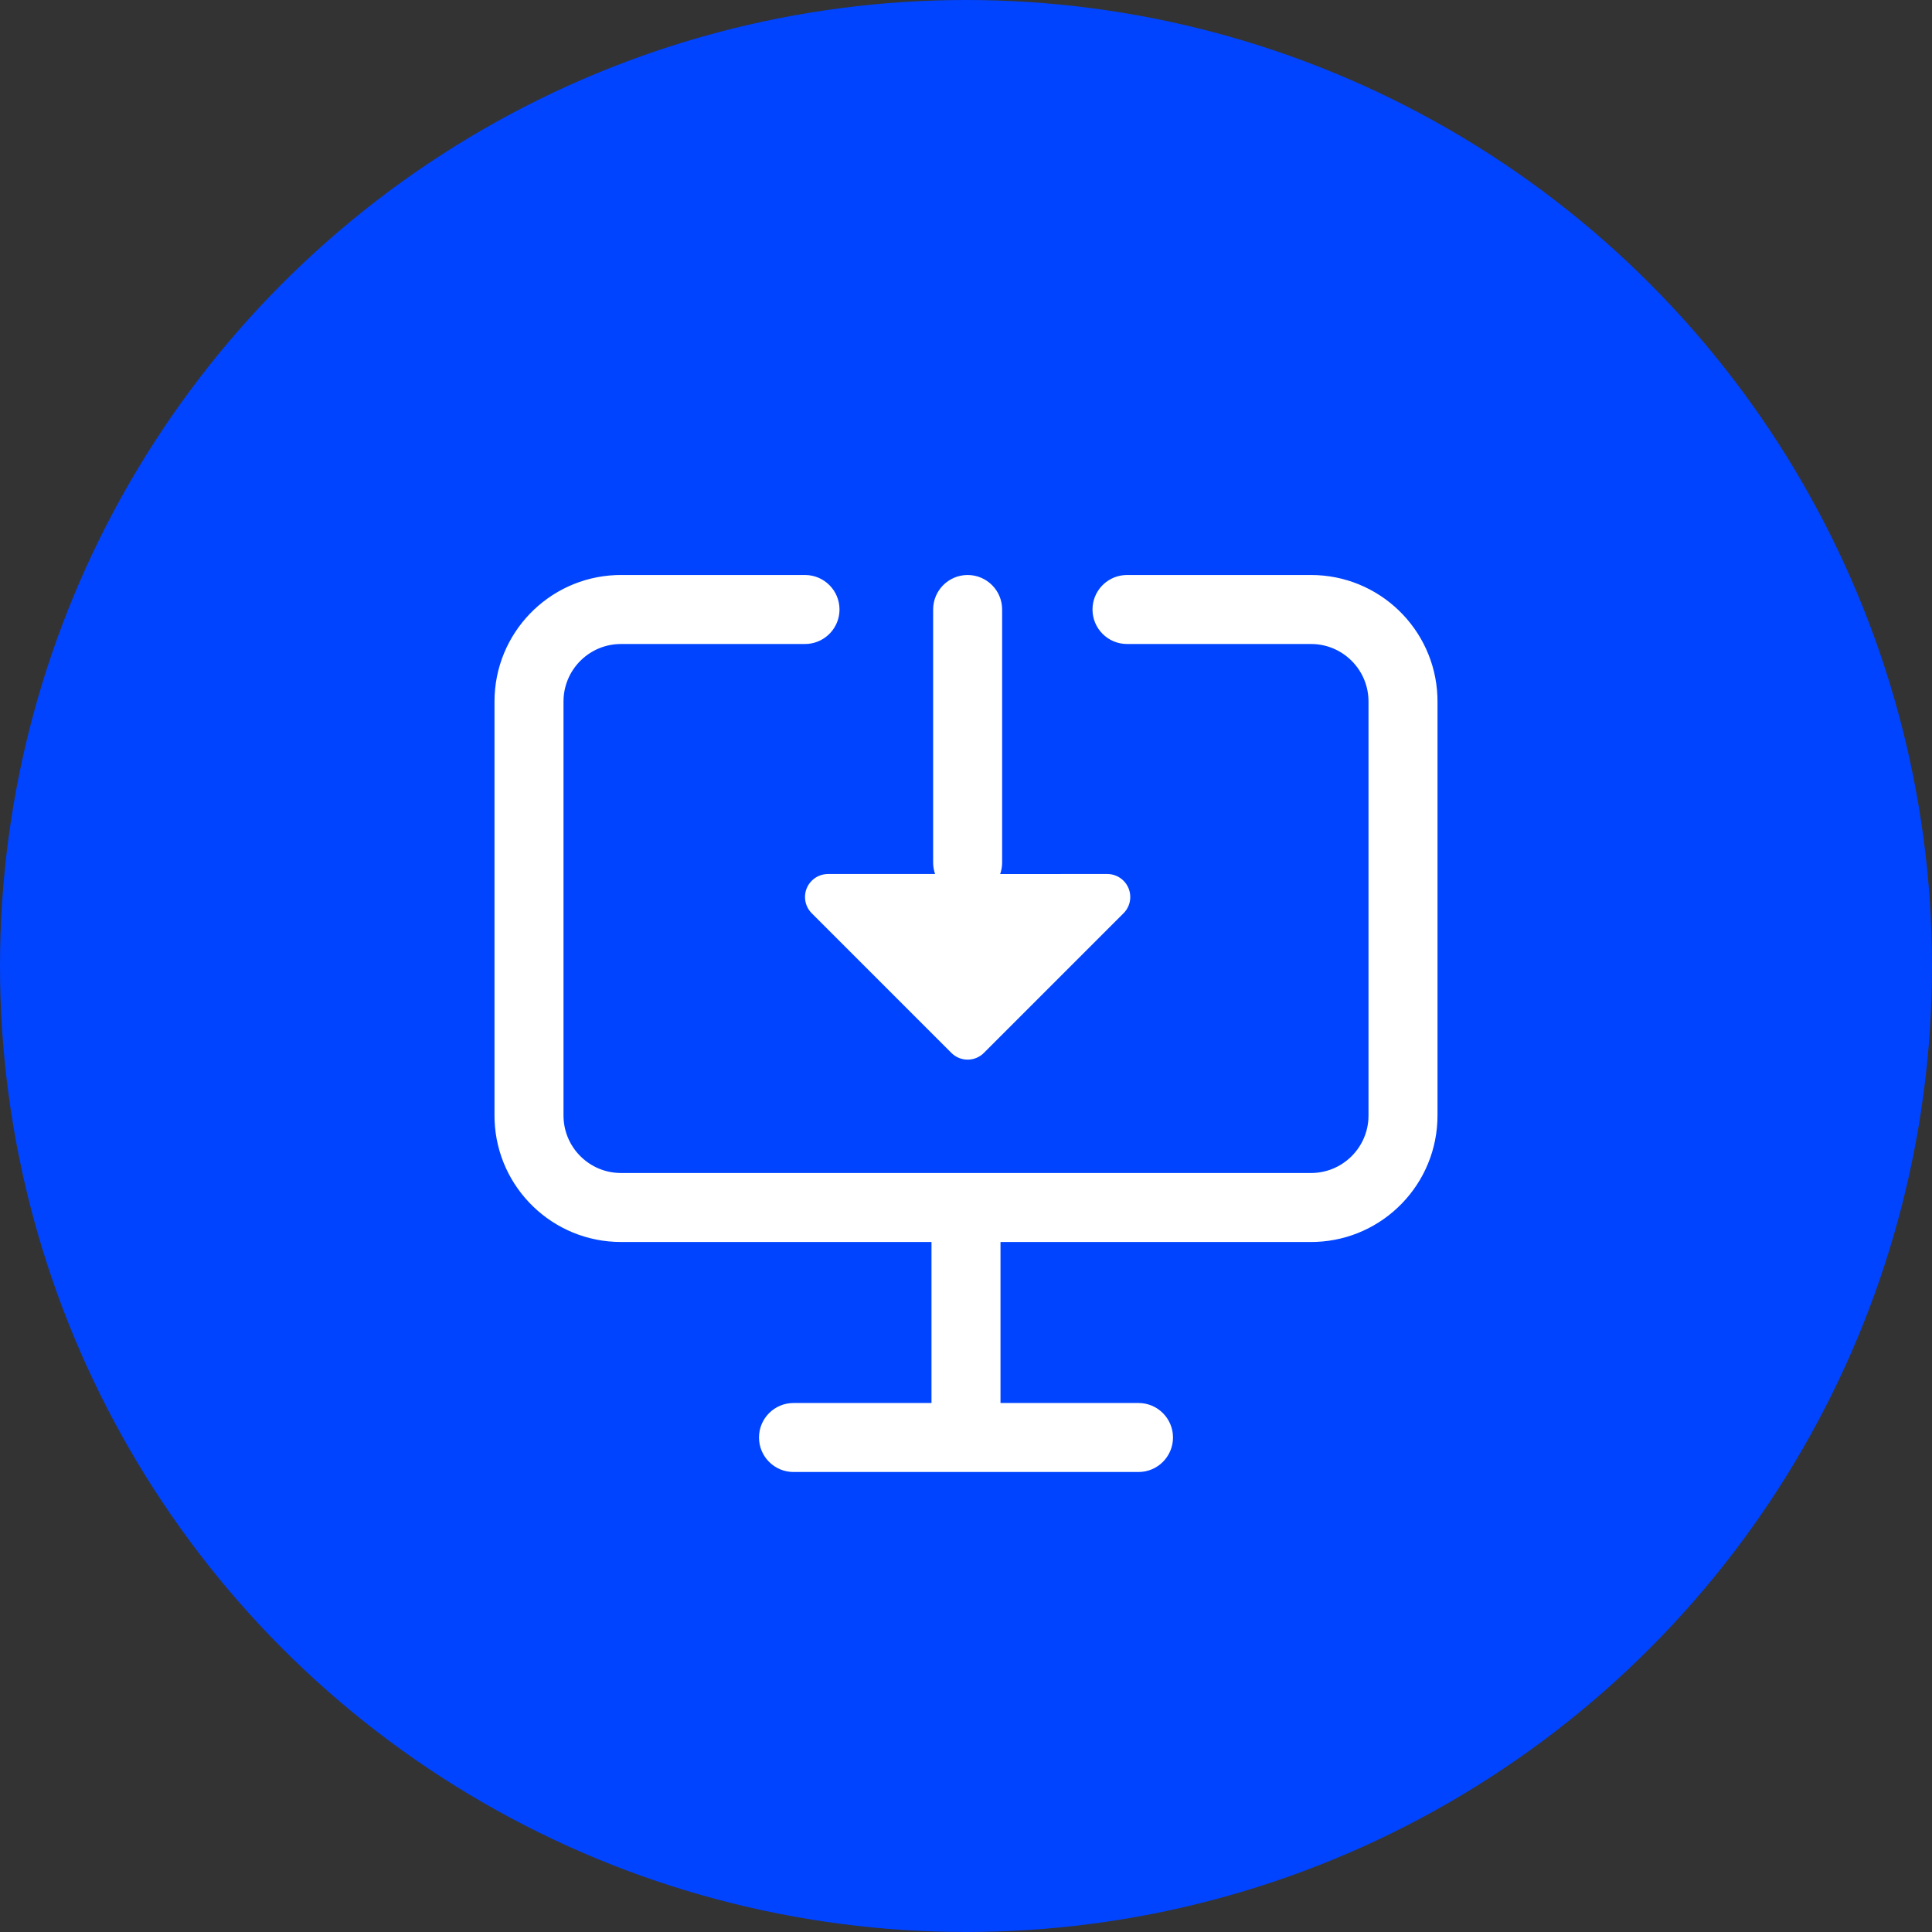
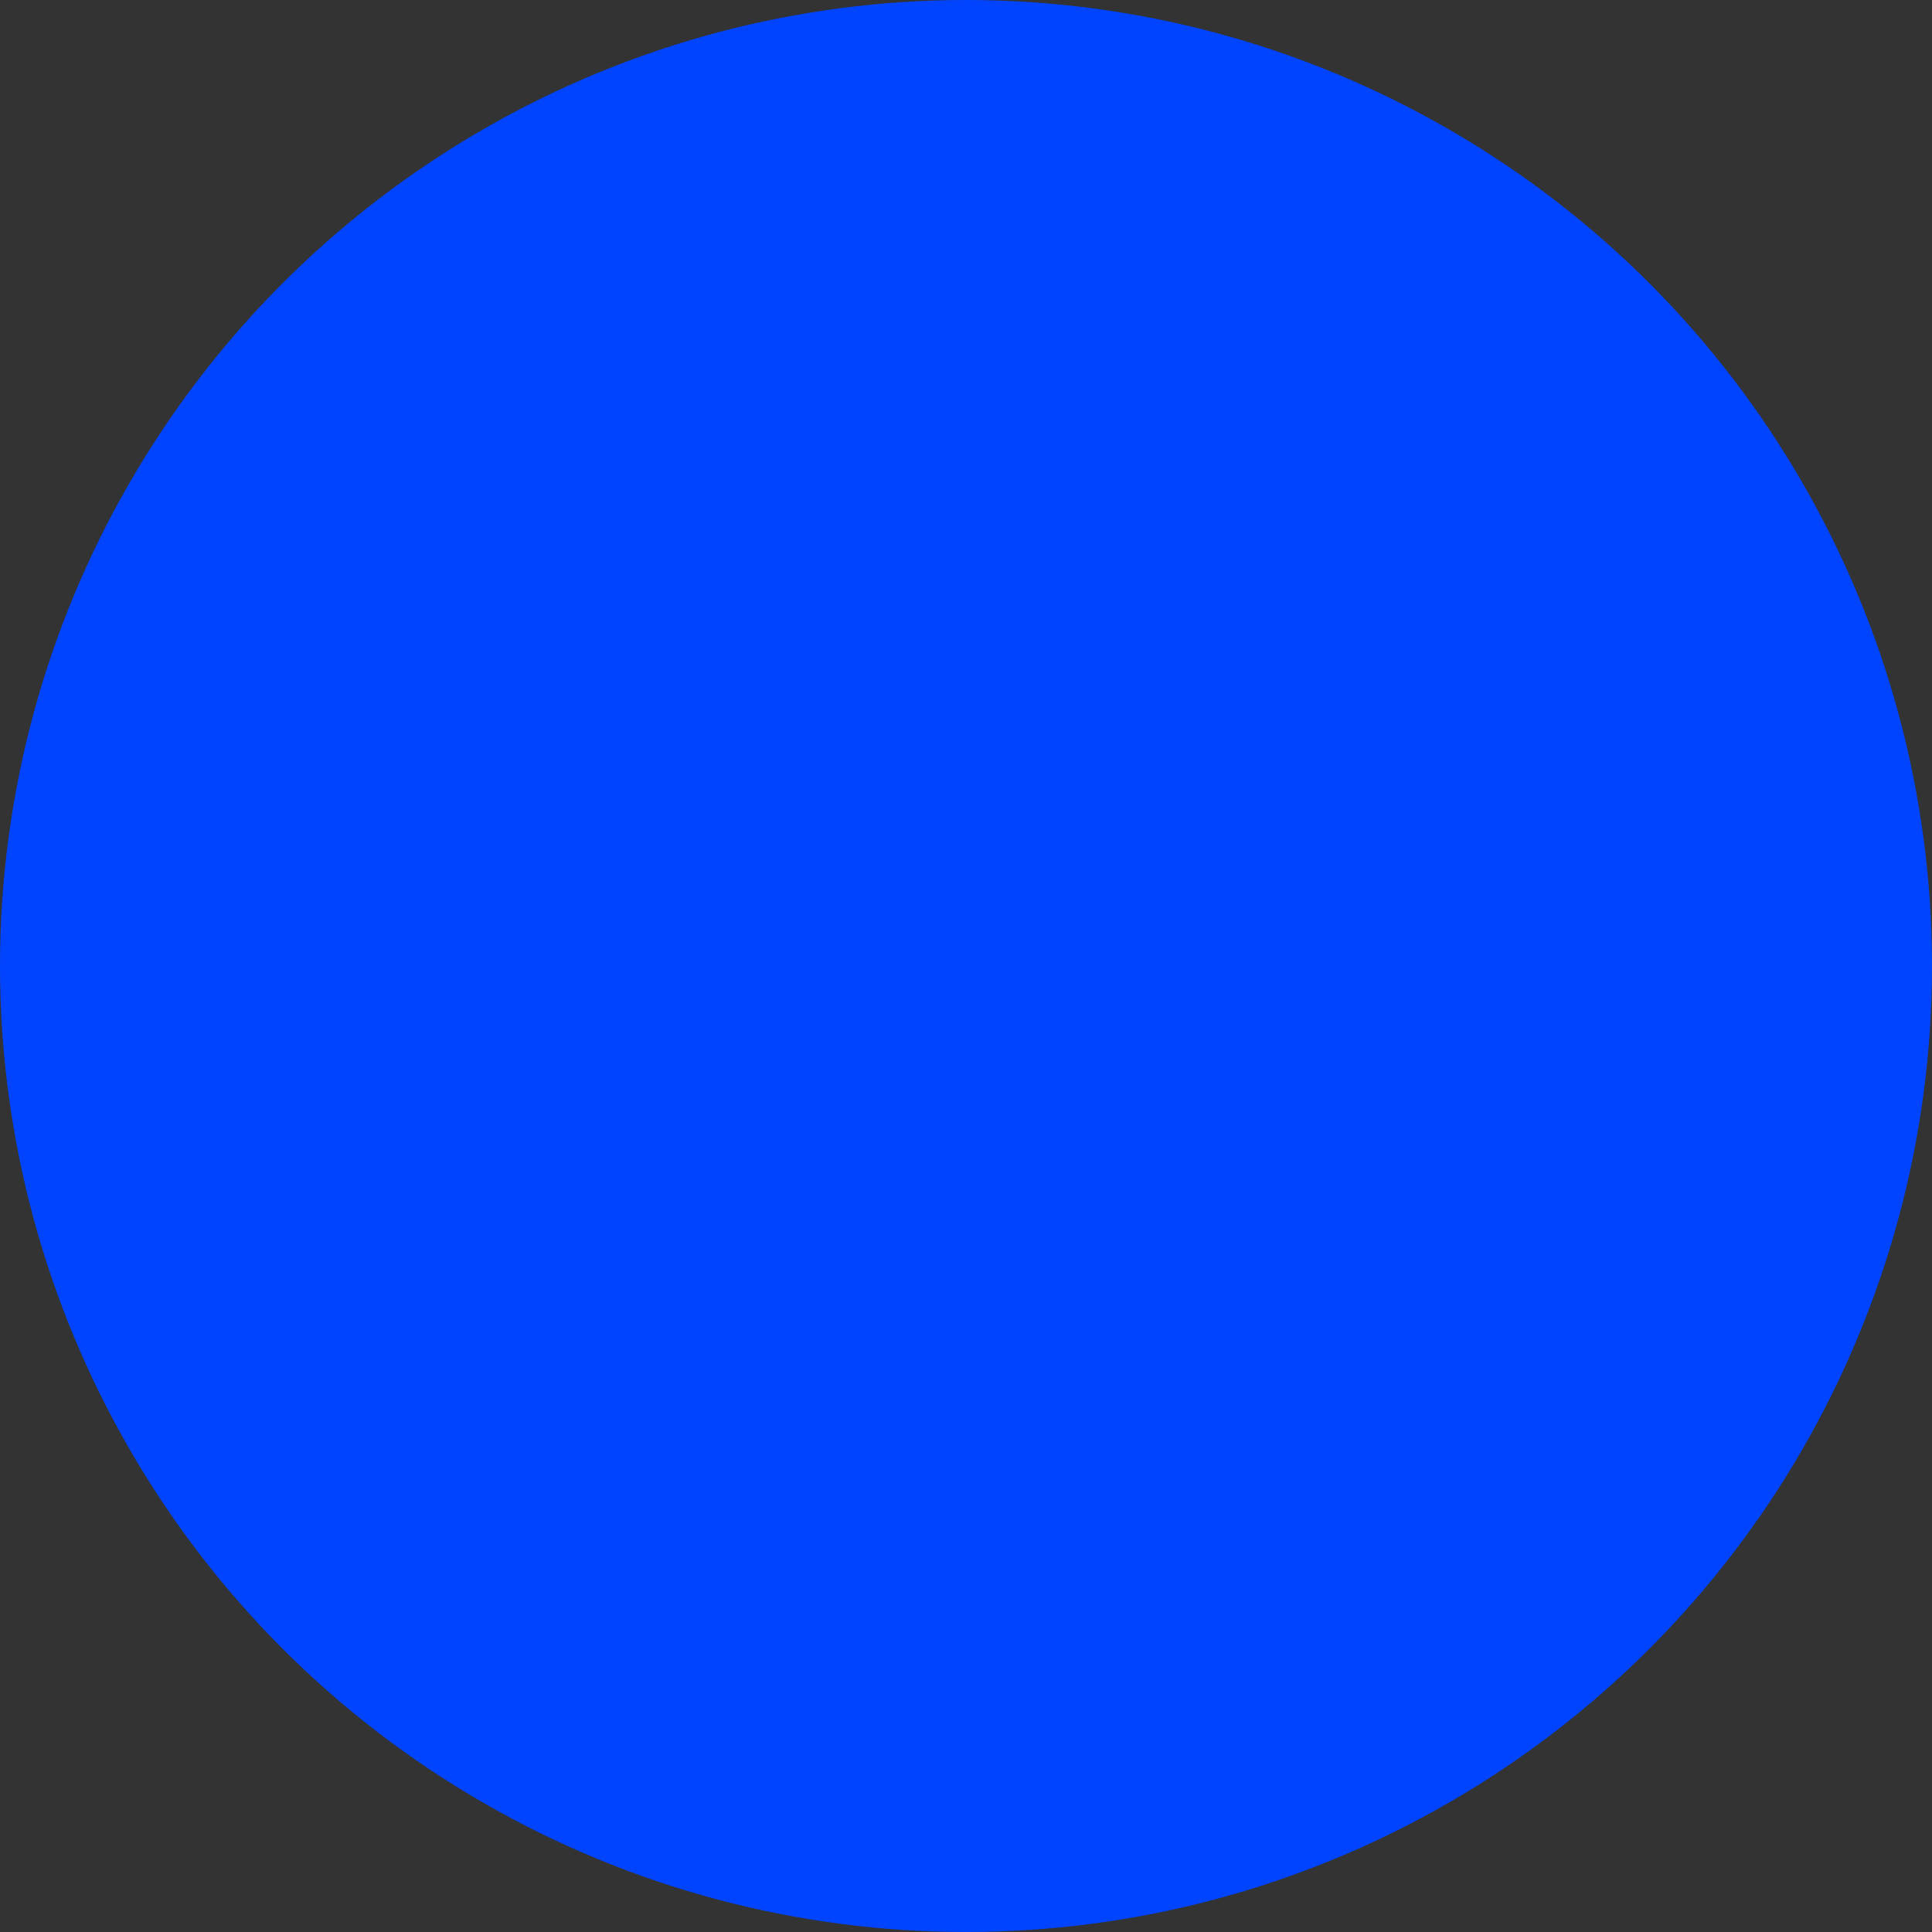
<svg xmlns="http://www.w3.org/2000/svg" height="84" viewBox="0 0 84 84" width="84">
  <rect x="0" y="0" width="84" height="84" fill="#333333" stroke="none" />
  <g fill="none" fill-rule="evenodd">
    <circle cx="42" cy="42" fill="#04f" r="42" />
-     <path d="m35 25c.828 0 1.5.672 1.5 1.5 0 .78-.595 1.42-1.356 1.493l-.144.007h-8c-1.325 0-2.41 1.032-2.495 2.336l-.005.164v18c0 1.325 1.032 2.41 2.336 2.495l.164.005h30c1.325 0 2.41-1.032 2.495-2.336l.005-.164v-18c0-1.325-1.032-2.41-2.336-2.495l-.164-.005h-8c-.828 0-1.5-.672-1.5-1.5 0-.78.595-1.42 1.356-1.493l.144-.007h8c2.963 0 5.38 2.344 5.496 5.279l.004.221v18c0 2.963-2.344 5.38-5.279 5.496l-.221.004h-13.5v7h6c.828 0 1.5.672 1.5 1.5s-.672 1.5-1.5 1.5h-15c-.828 0-1.5-.672-1.5-1.5s.672-1.5 1.5-1.5l6-.001v-6.999h-13.5c-2.963 0-5.38-2.344-5.496-5.279l-.004-.221v-18c0-2.963 2.344-5.38 5.279-5.496l.221-.004zm7.071 0c.828 0 1.5.672 1.5 1.5v11c0 .176-.03.344-.086.501l4.657-.001c.552 0 1 .448 1 1 0 .265-.105.52-.293.707l-6.071 6.071c-.391.391-1.024.391-1.414 0l-6.071-6.071c-.391-.391-.391-1.024 0-1.414.188-.188.442-.293.707-.293l4.656-0c-.055-.156-.085-.324-.085-.5v-11c0-.828.672-1.5 1.5-1.5z" fill="#fff" />
  </g>
</svg>